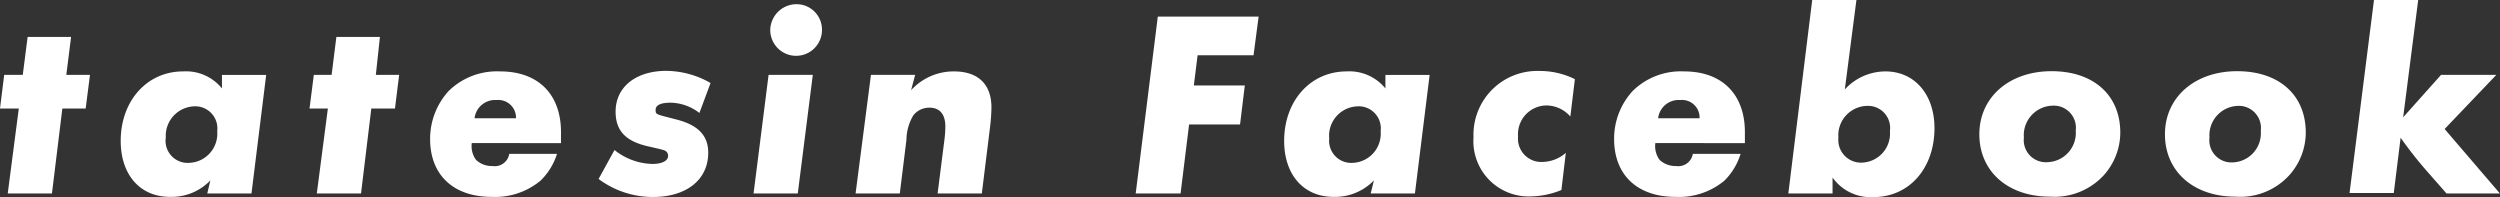
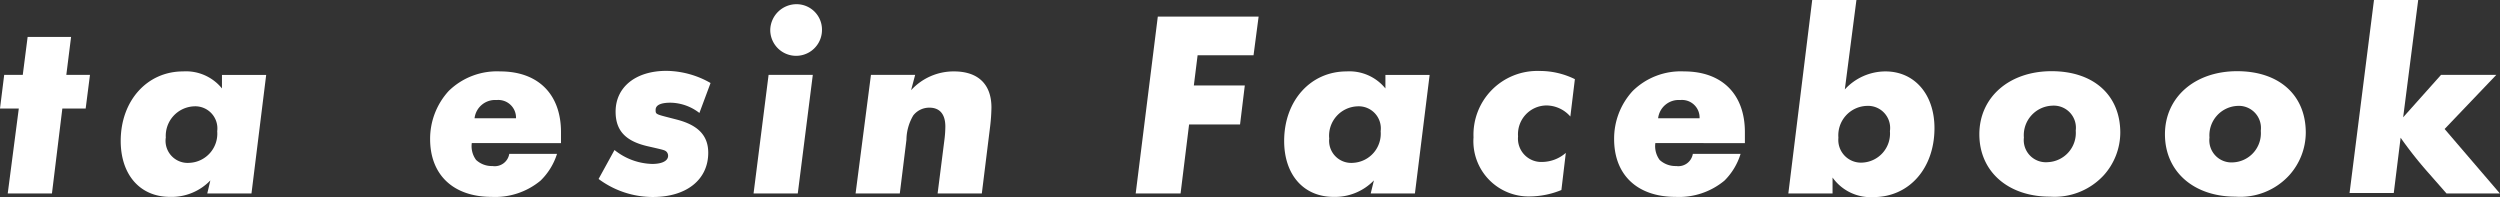
<svg xmlns="http://www.w3.org/2000/svg" width="226.16" height="17.83" viewBox="0 0 226.16 17.83">
  <rect x="0" y="0" width="226.16" height="17.83" fill="#333333" stroke="none" />
  <defs>
    <style>
      .a {
        fill: #fff;
      }
    </style>
  </defs>
  <title>front-works-facebook</title>
  <g>
    <path class="a" d="M4.7,17.5h-4l1-7.68H0L.38,6.77H2.06L2.5,3.34H6.43L6,6.77H8.14L7.75,9.82H5.64Z" />
    <path class="a" d="M22.75,17.5h-4l.28-1.18a4.86,4.86,0,0,1-3.65,1.49c-2.71,0-4.46-2-4.46-5.06,0-3.63,2.38-6.29,5.64-6.29A4.19,4.19,0,0,1,20.08,8l0-1.22h4Zm-7.76-5a2,2,0,0,0,2.16,2.23,2.64,2.64,0,0,0,2.5-2.86,2,2,0,0,0-2.11-2.25A2.67,2.67,0,0,0,15,12.46Z" />
-     <path class="a" d="M32.66,17.5h-4l1-7.68H28l.39-3.05H30l.43-3.43h3.94L34,6.77h2.11l-.38,3.05H33.59Z" />
    <path class="a" d="M42.68,12.94a2.09,2.09,0,0,0,.39,1.53,2.08,2.08,0,0,0,1.48.55,1.33,1.33,0,0,0,1.52-1.1h4.32a5.81,5.81,0,0,1-1.49,2.42,6.42,6.42,0,0,1-4.42,1.47c-3.48,0-5.57-2-5.57-5.23a6.41,6.41,0,0,1,1.68-4.35,6.24,6.24,0,0,1,4.66-1.77c3.43,0,5.5,2.06,5.5,5.49,0,.17,0,.55,0,1Zm4-2.24a1.6,1.6,0,0,0-1.75-1.65,1.87,1.87,0,0,0-2,1.65Z" />
    <path class="a" d="M63.27,10.22a4.37,4.37,0,0,0-2.61-.93c-.87,0-1.35.21-1.35.65s0,.38,1.92.88,2.84,1.44,2.84,3c0,2.42-1.95,4-5,4a8.21,8.21,0,0,1-4.92-1.63l1.44-2.62A5.66,5.66,0,0,0,59,14.83c.92,0,1.44-.29,1.44-.74a.54.54,0,0,0-.14-.36c-.17-.15-.17-.15-1.75-.51-2-.47-2.86-1.44-2.86-3.12,0-2.23,1.83-3.69,4.59-3.69a8.18,8.18,0,0,1,4,1.1Z" />
    <path class="a" d="M72.17,17.5h-4L69.53,6.77h4ZM74.36,2.71a2.34,2.34,0,1,1-4.68,0A2.38,2.38,0,0,1,72.08.38,2.3,2.3,0,0,1,74.36,2.71Z" />
    <path class="a" d="M82.42,8.16a5.21,5.21,0,0,1,3.88-1.7c2.19,0,3.39,1.17,3.39,3.26a16.26,16.26,0,0,1-.12,1.73l-.75,6.05h-4l.6-4.73a10,10,0,0,0,.1-1.32c0-1.11-.5-1.71-1.44-1.71a1.83,1.83,0,0,0-1.46.7A4.42,4.42,0,0,0,82,12.65l-.6,4.85h-4L78.79,6.77h4Z" />
    <path class="a" d="M113.4,5h-5.06L108,7.73h4.61l-.43,3.53h-4.61l-.77,6.24h-4.06l2-16h9.12Z" />
    <path class="a" d="M128,17.5h-4l.29-1.18a4.89,4.89,0,0,1-3.65,1.49c-2.71,0-4.47-2-4.47-5.06,0-3.63,2.38-6.29,5.65-6.29A4.2,4.2,0,0,1,125.33,8l0-1.22h4Zm-7.75-5a2,2,0,0,0,2.16,2.23,2.64,2.64,0,0,0,2.49-2.86,2,2,0,0,0-2.11-2.25A2.66,2.66,0,0,0,120.24,12.46Z" />
    <path class="a" d="M142.06,10.54a2.9,2.9,0,0,0-2.18-1,2.6,2.6,0,0,0-2.55,2.8,2.11,2.11,0,0,0,2.21,2.31,3.31,3.31,0,0,0,2.11-.82l-.4,3.36a7.66,7.66,0,0,1-2.81.58,5,5,0,0,1-5.14-5.35,5.77,5.77,0,0,1,5.93-6,7.17,7.17,0,0,1,3.24.74Z" />
    <path class="a" d="M149.75,12.94a2.09,2.09,0,0,0,.39,1.53,2.11,2.11,0,0,0,1.49.55,1.33,1.33,0,0,0,1.51-1.1h4.32A5.81,5.81,0,0,1,156,16.34a6.42,6.42,0,0,1-4.42,1.47c-3.48,0-5.56-2-5.56-5.23a6.36,6.36,0,0,1,1.68-4.35,6.2,6.2,0,0,1,4.65-1.77c3.43,0,5.5,2.06,5.5,5.49,0,.17,0,.55,0,1Zm4-2.24A1.59,1.59,0,0,0,152,9.05a1.87,1.87,0,0,0-2,1.65Z" />
    <path class="a" d="M166.89,8.09a5,5,0,0,1,3.67-1.63c2.64,0,4.44,2.08,4.44,5.13,0,3.65-2.3,6.24-5.52,6.24a4.23,4.23,0,0,1-3.7-1.77l0,1.44h-4L163.94,0h4Zm-.58,4.37a2.05,2.05,0,0,0,2.16,2.25,2.63,2.63,0,0,0,2.5-2.85,2,2,0,0,0-2.11-2.28A2.66,2.66,0,0,0,166.31,12.46Z" />
    <path class="a" d="M191.81,12a5.8,5.8,0,0,1-1.51,3.87,6.06,6.06,0,0,1-4.85,1.92c-3.8,0-6.39-2.28-6.39-5.64s2.71-5.71,6.53-5.71S191.81,8.62,191.81,12Zm-8.72.44a2,2,0,0,0,2.16,2.23,2.65,2.65,0,0,0,2.53-2.86,2,2,0,0,0-2.12-2.25A2.67,2.67,0,0,0,183.09,12.46Z" />
    <path class="a" d="M208.59,12a5.8,5.8,0,0,1-1.51,3.87,6,6,0,0,1-4.85,1.92c-3.79,0-6.38-2.28-6.38-5.64s2.71-5.71,6.53-5.71S208.59,8.62,208.59,12Zm-8.71.44A2,2,0,0,0,202,14.69a2.64,2.64,0,0,0,2.52-2.86,2,2,0,0,0-2.11-2.25A2.66,2.66,0,0,0,199.88,12.46Z" />
    <path class="a" d="M217.4,10.61l3.43-3.84h5l-4.68,4.9,5,5.83h-4.83l-1.58-1.8a36.27,36.27,0,0,1-2.57-3.24l-.62,5h-4L214.76,0h4Z" />
  </g>
</svg>